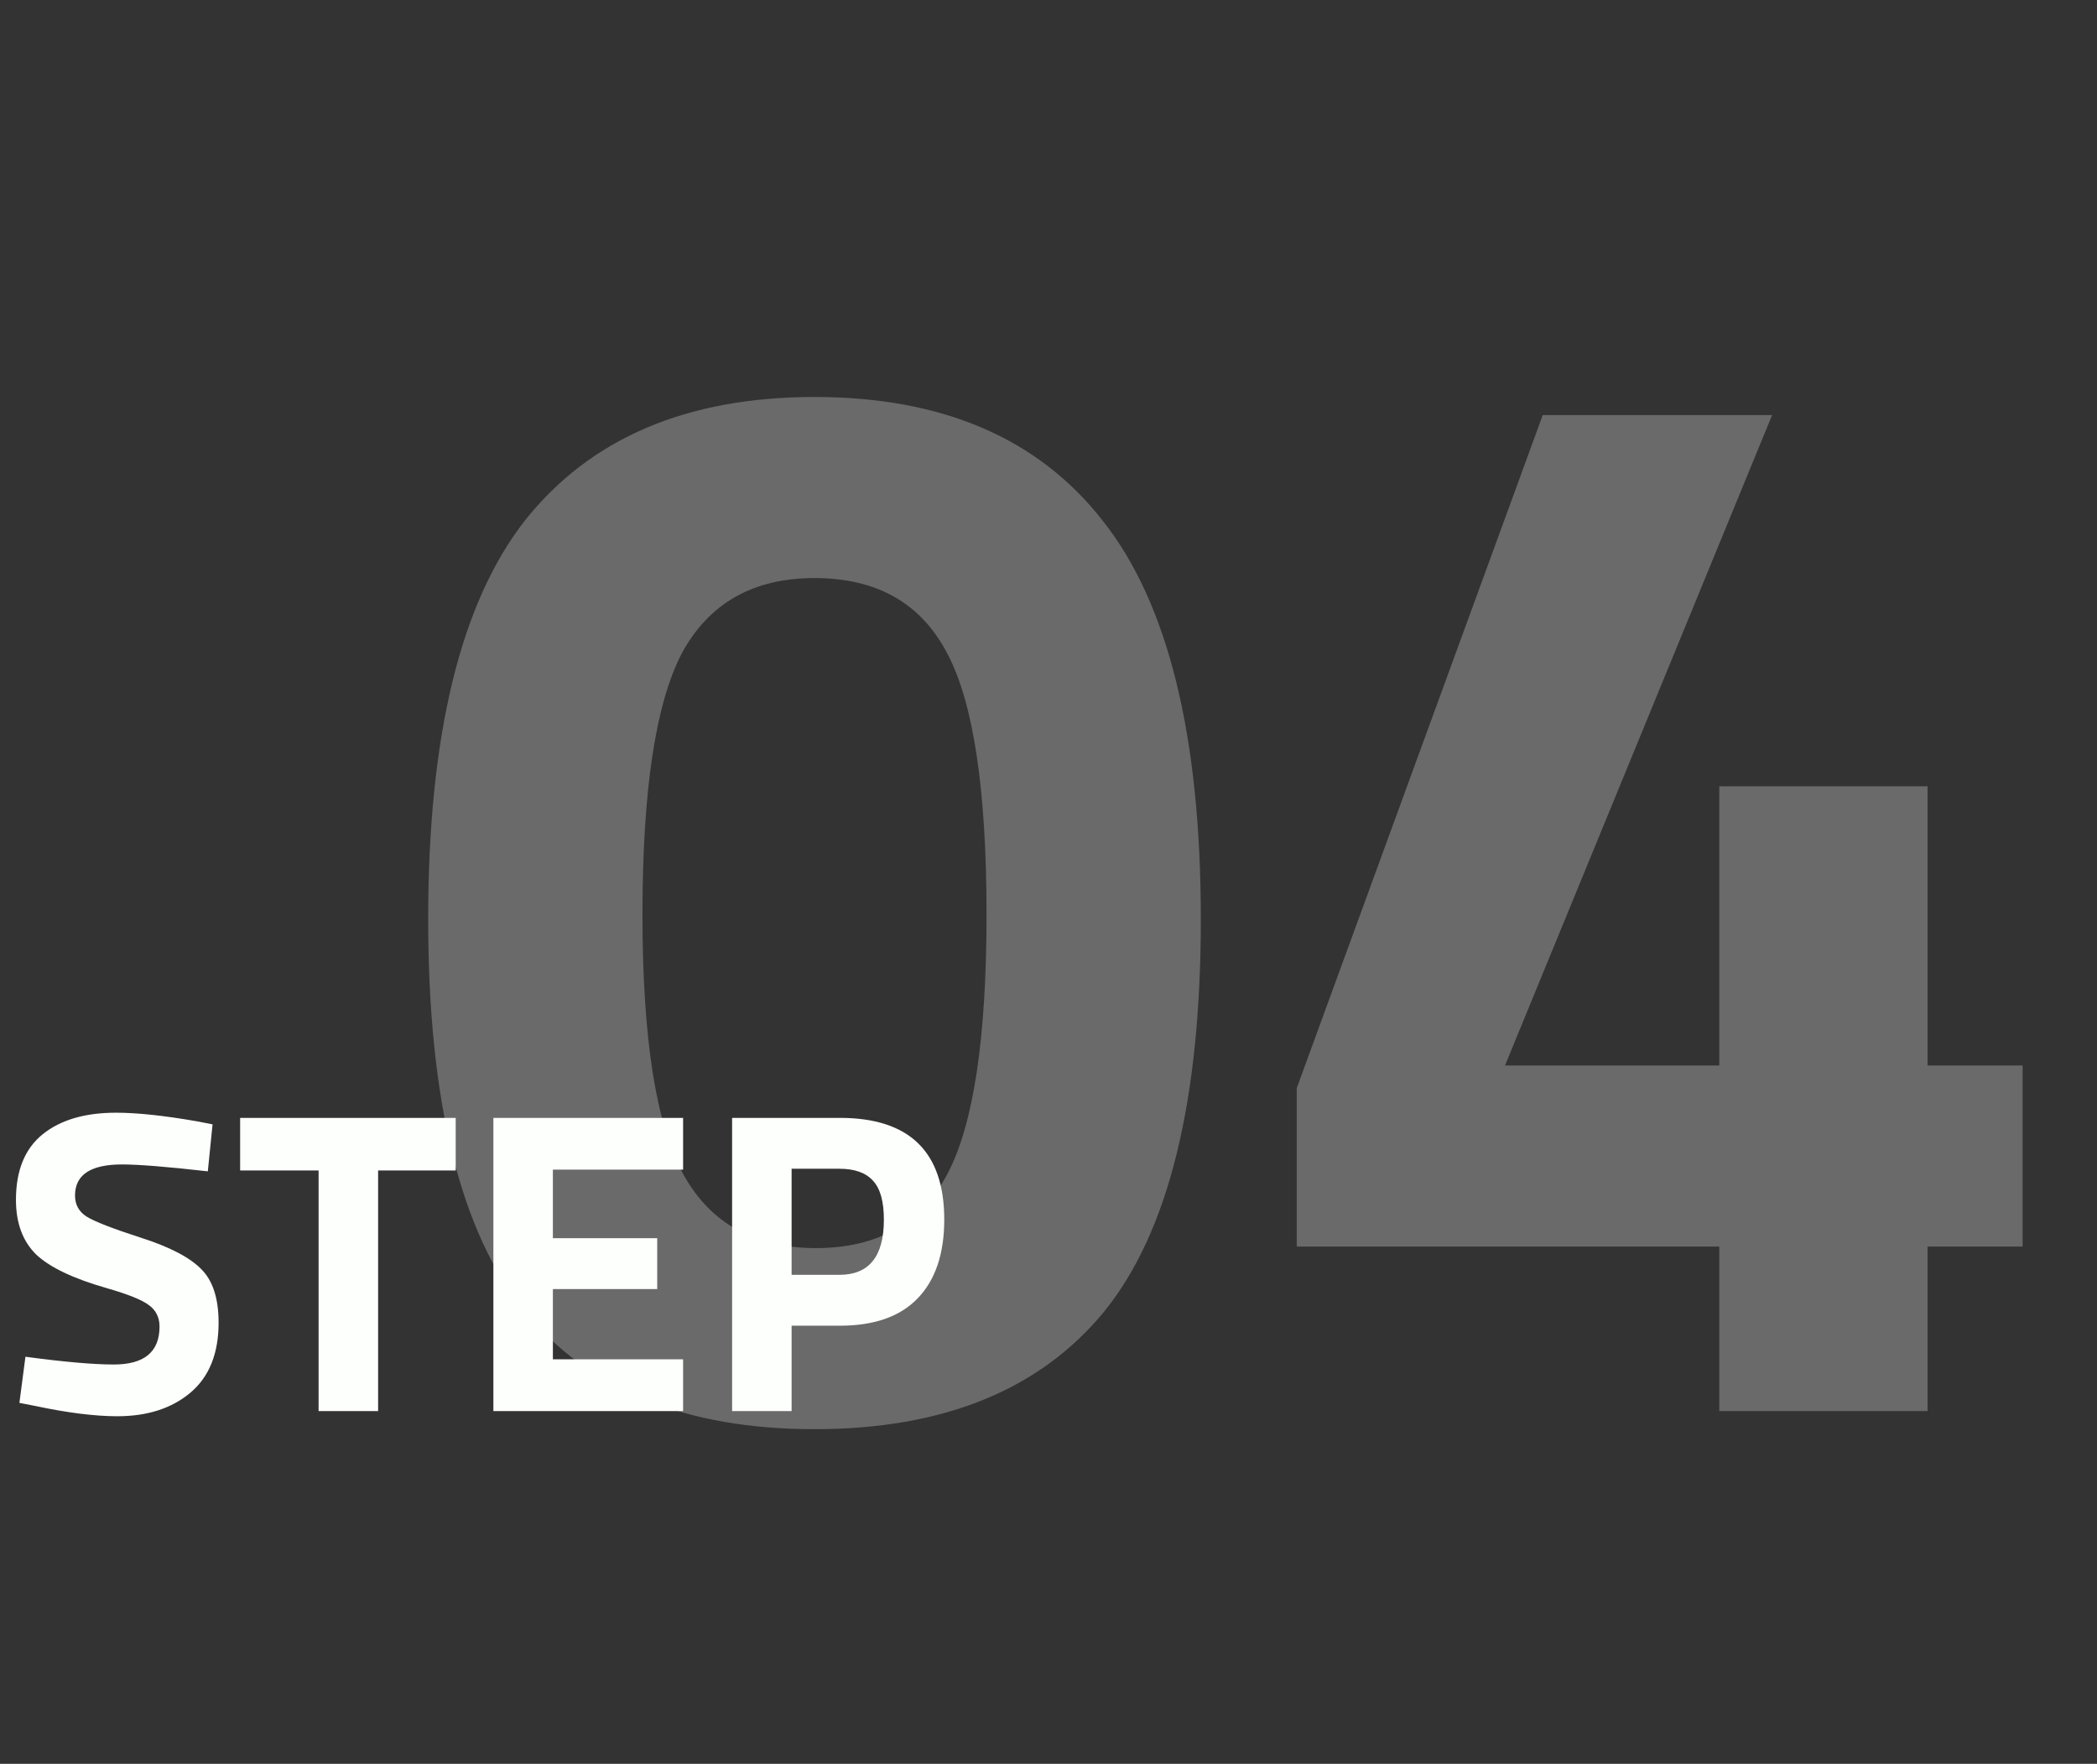
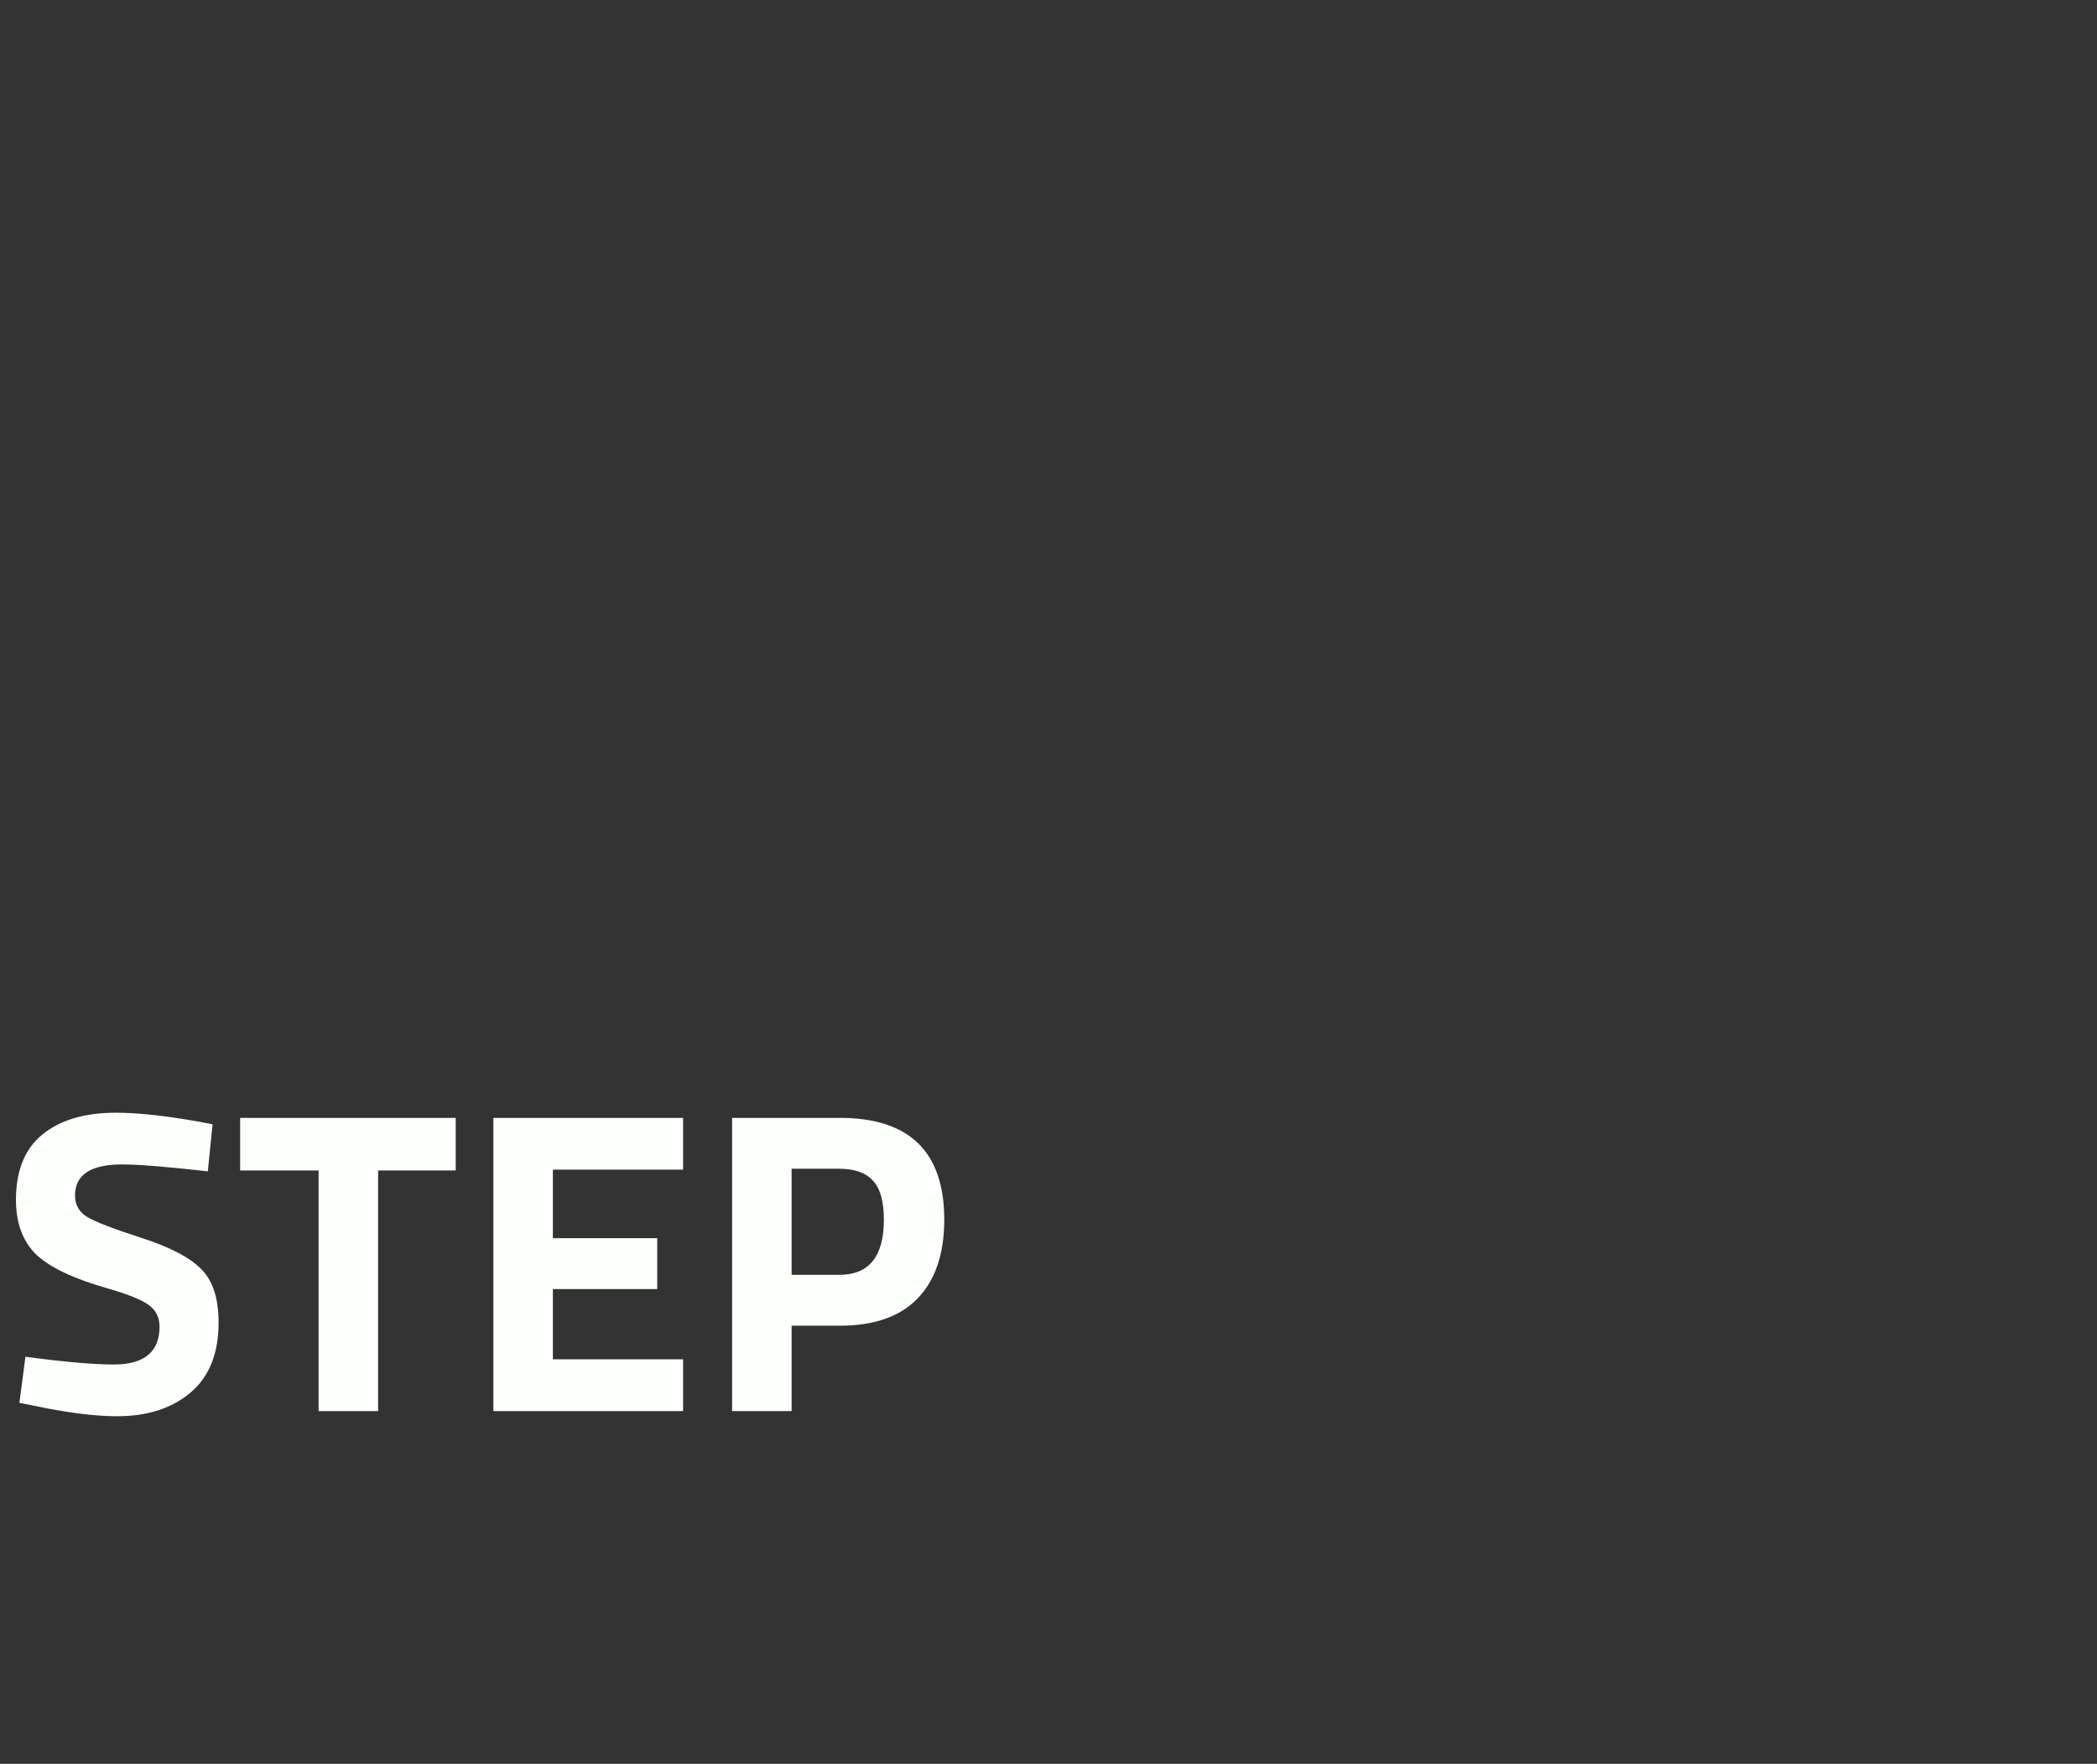
<svg xmlns="http://www.w3.org/2000/svg" width="107" height="90" viewBox="0 0 107 90" fill="none">
  <rect x="0" y="0" width="107" height="90" fill="#333333" stroke="none" />
-   <path opacity="0.27" d="M26.776 26.57C30.113 22.361 35.041 20.256 41.56 20.256C48.079 20.256 52.982 22.361 56.267 26.57C59.604 30.779 61.272 37.555 61.272 46.898C61.272 56.189 59.629 62.863 56.344 66.918C53.059 70.922 48.131 72.924 41.56 72.924C34.989 72.924 30.061 70.922 26.776 66.918C23.491 62.863 21.848 56.189 21.848 46.898C21.848 37.555 23.491 30.779 26.776 26.57ZM50.338 46.667C50.338 40.302 49.671 35.861 48.336 33.346C47.001 30.779 44.743 29.496 41.56 29.496C38.429 29.496 36.17 30.779 34.784 33.346C33.449 35.913 32.782 40.353 32.782 46.667C32.782 52.981 33.475 57.396 34.861 59.911C36.247 62.426 38.506 63.684 41.637 63.684C44.768 63.684 47.001 62.426 48.336 59.911C49.671 57.396 50.338 52.981 50.338 46.667ZM87.727 72V63.607H66.167V55.522L78.718 21.18H90.422L76.793 54.367H87.727V40.122H98.353V54.367H103.204V63.607H98.353V72H87.727Z" fill="#FDFFFC" />
  <path d="M6.226 59.416C4.627 59.416 3.828 59.944 3.828 61C3.828 61.469 4.026 61.829 4.422 62.078C4.818 62.327 5.742 62.687 7.194 63.156C8.661 63.625 9.687 64.161 10.274 64.762C10.861 65.349 11.154 66.258 11.154 67.49C11.154 69.059 10.677 70.247 9.724 71.054C8.771 71.861 7.524 72.264 5.984 72.264C4.84 72.264 3.439 72.088 1.782 71.736L0.99 71.582L1.298 69.228C3.263 69.492 4.767 69.624 5.808 69.624C7.363 69.624 8.14 68.979 8.14 67.688C8.14 67.219 7.957 66.852 7.59 66.588C7.238 66.324 6.527 66.038 5.456 65.73C3.755 65.246 2.552 64.674 1.848 64.014C1.159 63.339 0.814 62.408 0.814 61.22C0.814 59.724 1.269 58.609 2.178 57.876C3.087 57.143 4.334 56.776 5.918 56.776C7.003 56.776 8.382 56.923 10.054 57.216L10.846 57.37L10.604 59.768C8.536 59.533 7.077 59.416 6.226 59.416ZM12.253 59.724V57.04H23.253V59.724H19.293V72H16.257V59.724H12.253ZM25.175 72V57.04H34.855V59.68H28.211V63.178H33.535V65.774H28.211V69.36H34.855V72H25.175ZM42.856 67.644H40.392V72H37.356V57.04H42.856C46.406 57.04 48.181 58.771 48.181 62.232C48.181 63.977 47.726 65.319 46.816 66.258C45.922 67.182 44.602 67.644 42.856 67.644ZM40.392 65.048H42.834C44.345 65.048 45.1 64.109 45.1 62.232C45.1 61.308 44.917 60.648 44.55 60.252C44.184 59.841 43.612 59.636 42.834 59.636H40.392V65.048Z" fill="#FDFFFC" />
</svg>